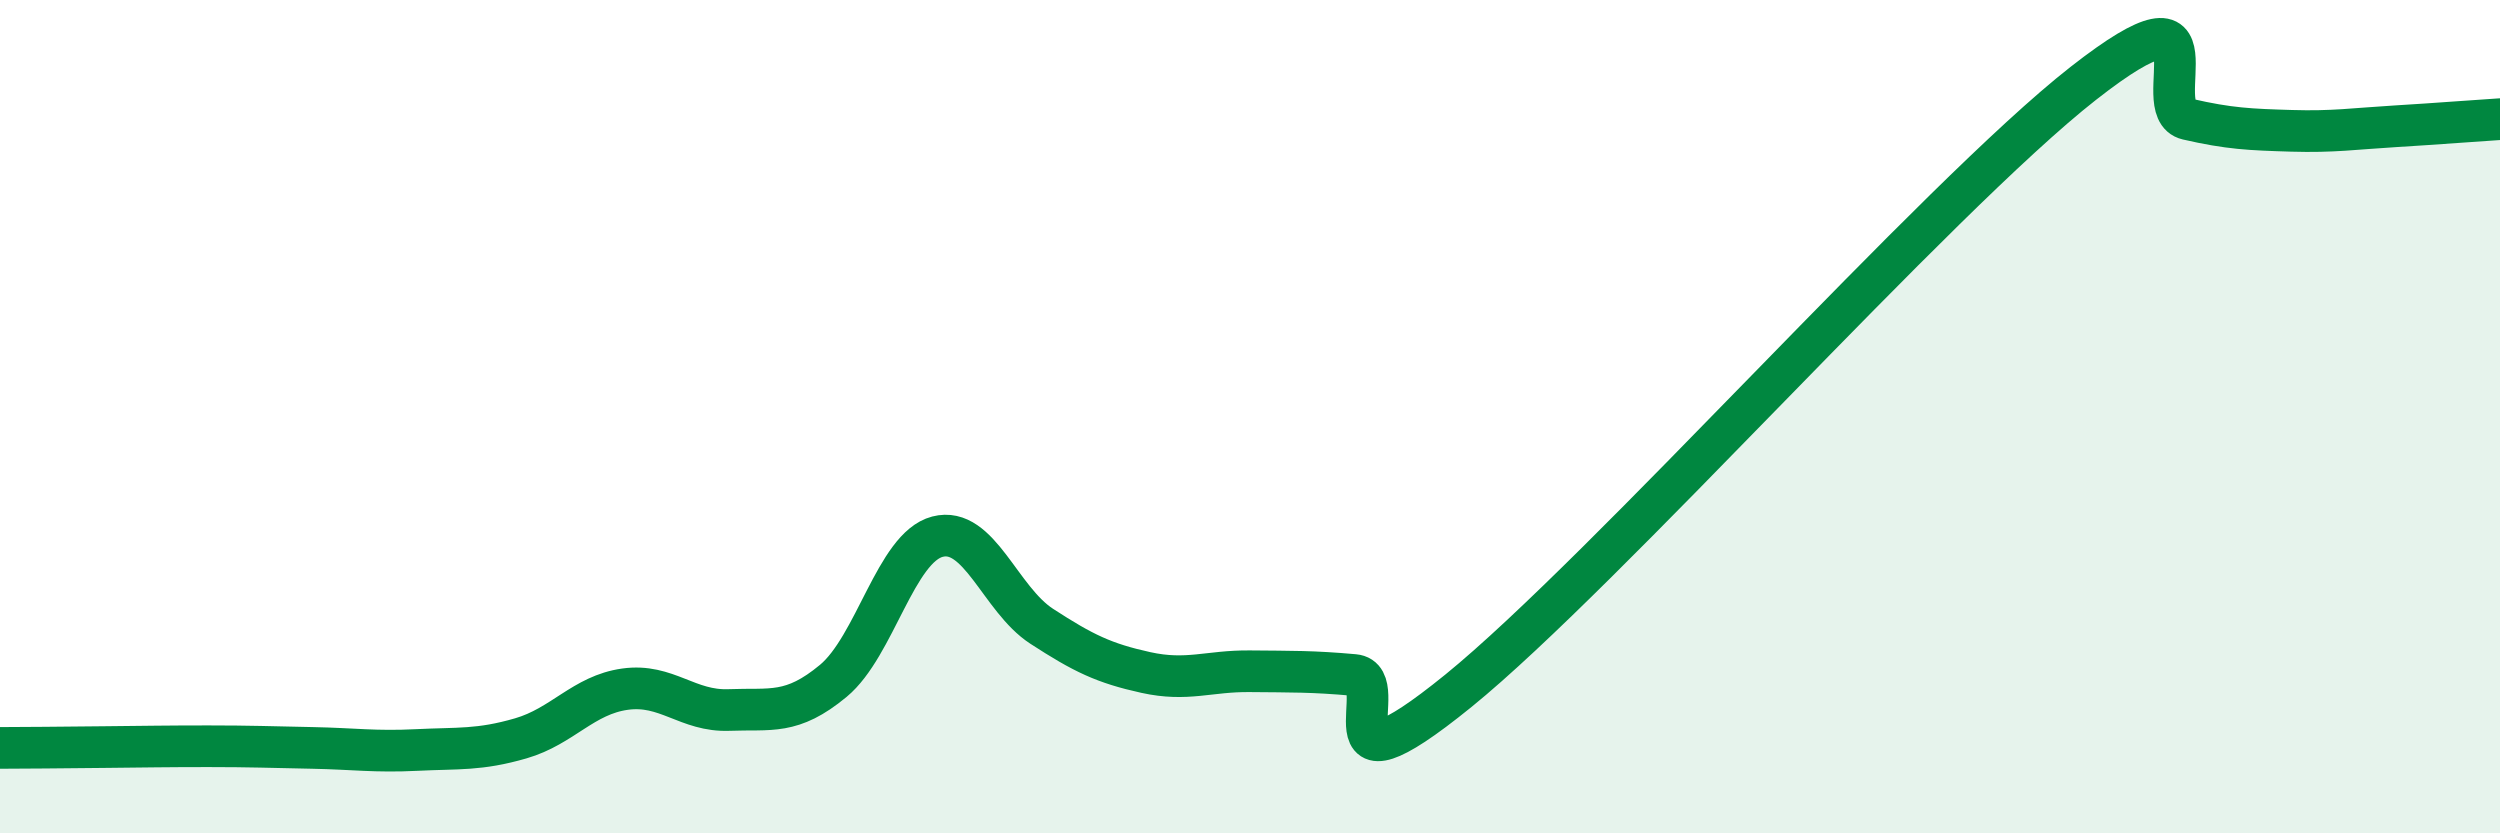
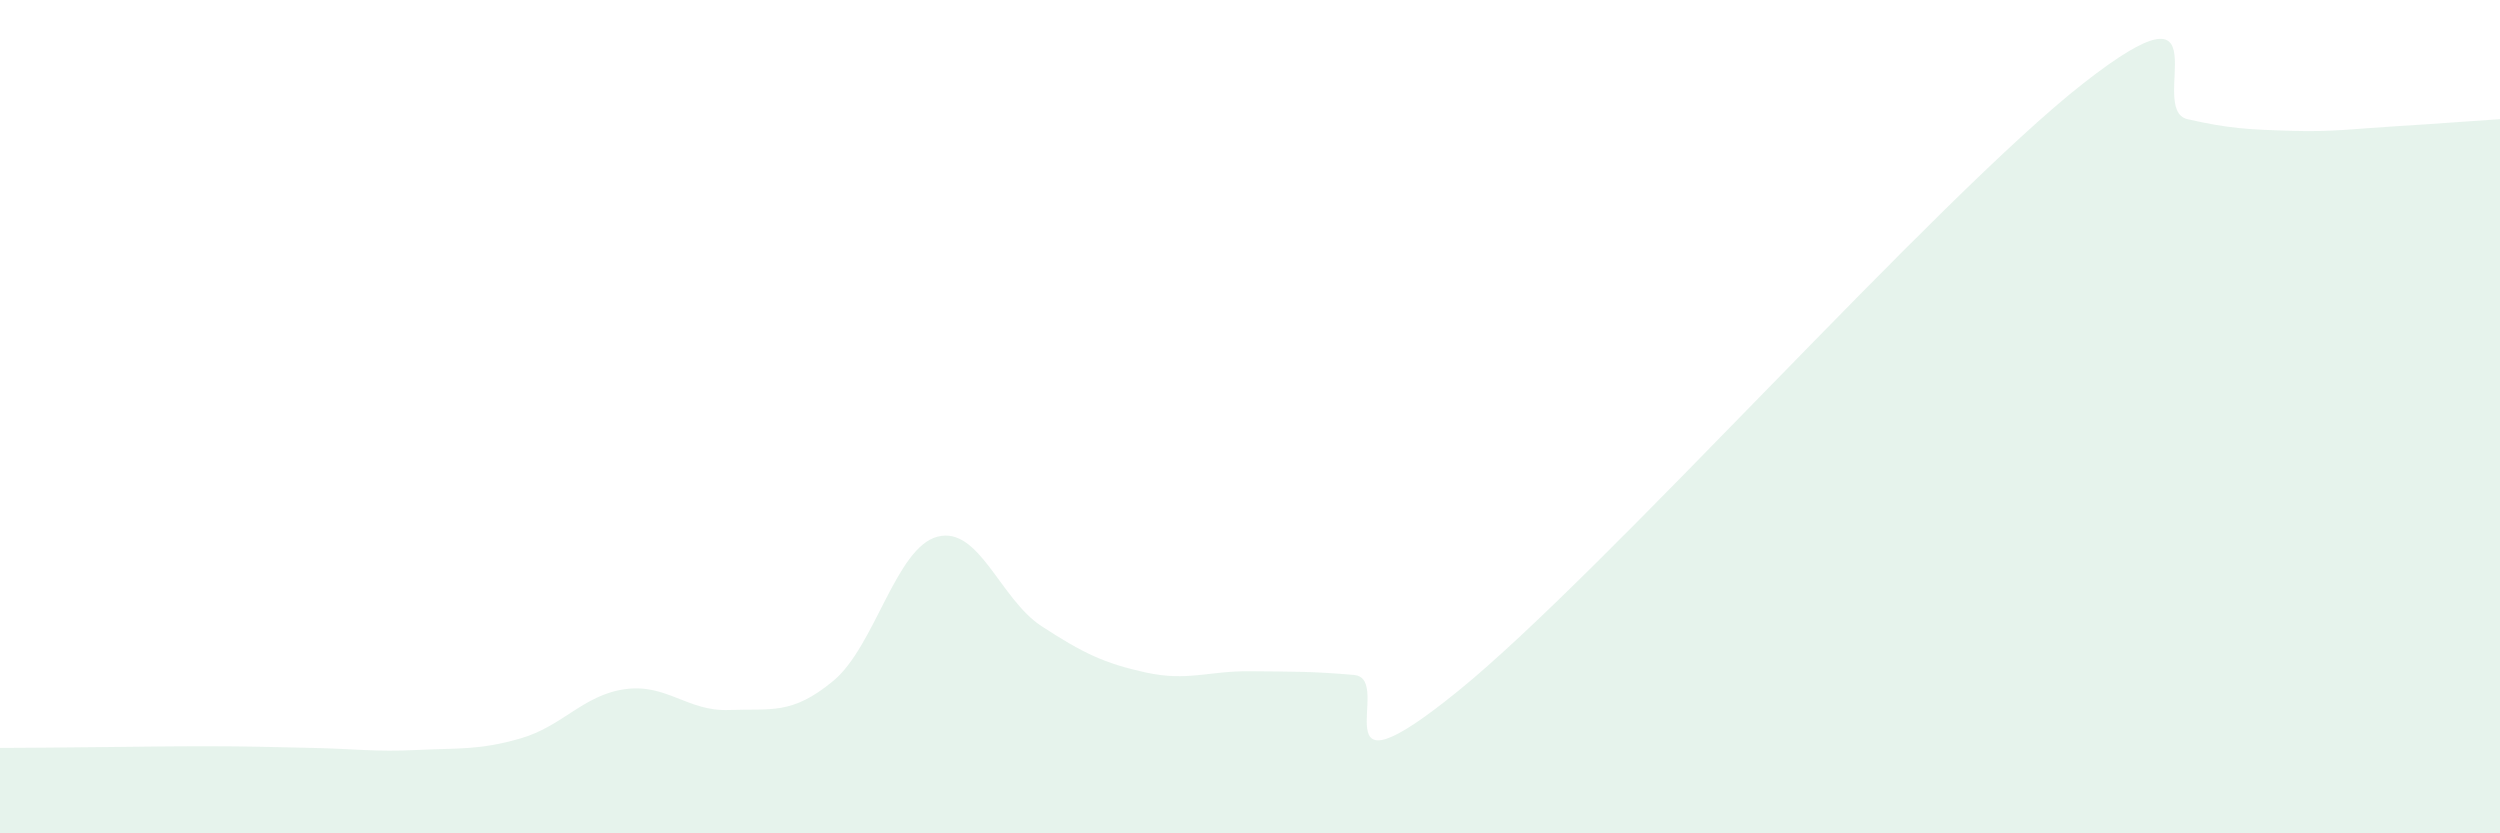
<svg xmlns="http://www.w3.org/2000/svg" width="60" height="20" viewBox="0 0 60 20">
  <path d="M 0,17.95 C 0.5,17.95 1.5,17.94 2.5,17.93 C 3.5,17.92 4,17.91 5,17.91 C 6,17.91 6.5,17.93 7.5,17.95 C 8.5,17.97 9,18.05 10,18 C 11,17.95 11.5,18.01 12.5,17.72 C 13.5,17.43 14,16.68 15,16.54 C 16,16.4 16.5,17.08 17.5,17.04 C 18.5,17 19,17.17 20,16.34 C 21,15.51 21.5,13.14 22.5,12.88 C 23.5,12.62 24,14.38 25,15.03 C 26,15.68 26.5,15.92 27.5,16.14 C 28.5,16.36 29,16.1 30,16.11 C 31,16.12 31.5,16.11 32.5,16.2 C 33.5,16.29 31.5,19.42 35,16.58 C 38.5,13.74 46.5,4.74 50,2 C 53.5,-0.74 51.5,2.63 52.5,2.86 C 53.5,3.09 54,3.11 55,3.14 C 56,3.17 56.5,3.09 57.5,3.03 C 58.5,2.97 59.5,2.89 60,2.86L60 20L0 20Z" fill="#008740" opacity="0.1" stroke-linecap="round" stroke-linejoin="round" />
-   <path d="M 0,17.95 C 0.5,17.95 1.5,17.94 2.5,17.93 C 3.5,17.92 4,17.91 5,17.91 C 6,17.91 6.5,17.93 7.5,17.95 C 8.5,17.97 9,18.05 10,18 C 11,17.95 11.5,18.01 12.5,17.72 C 13.5,17.43 14,16.68 15,16.54 C 16,16.4 16.5,17.08 17.5,17.04 C 18.5,17 19,17.17 20,16.34 C 21,15.51 21.5,13.14 22.5,12.88 C 23.5,12.62 24,14.38 25,15.03 C 26,15.68 26.5,15.92 27.5,16.14 C 28.5,16.36 29,16.1 30,16.11 C 31,16.12 31.5,16.11 32.5,16.2 C 33.5,16.29 31.5,19.42 35,16.58 C 38.5,13.74 46.5,4.74 50,2 C 53.5,-0.74 51.5,2.63 52.5,2.86 C 53.5,3.09 54,3.11 55,3.14 C 56,3.17 56.5,3.09 57.5,3.03 C 58.5,2.97 59.5,2.89 60,2.86" stroke="#008740" stroke-width="1" fill="none" stroke-linecap="round" stroke-linejoin="round" />
</svg>